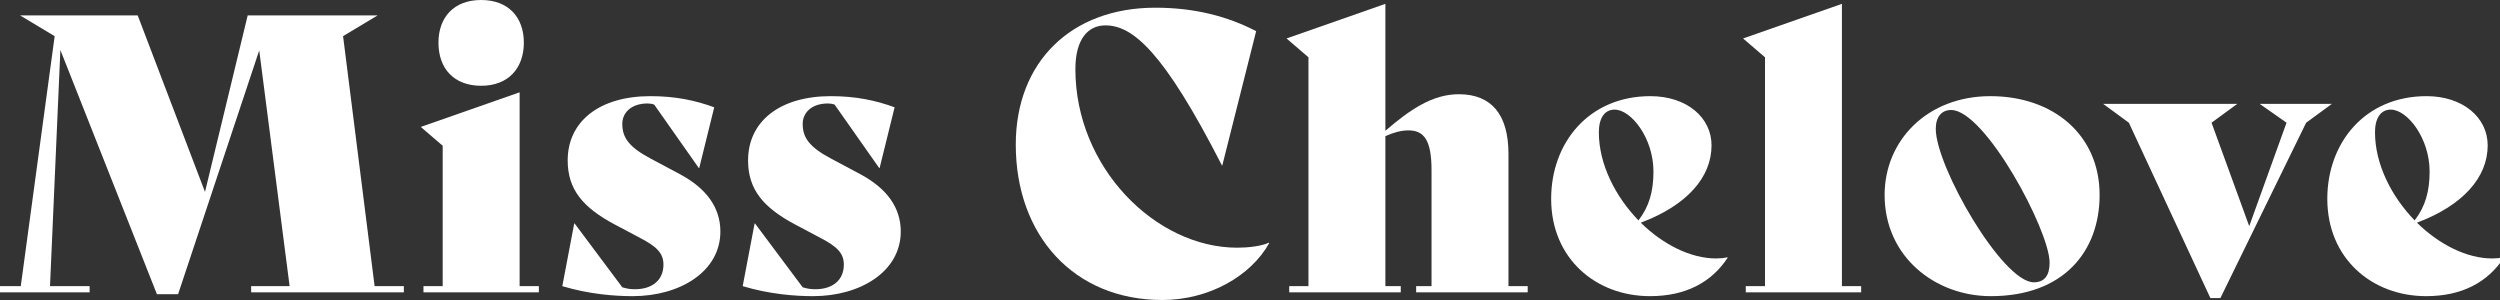
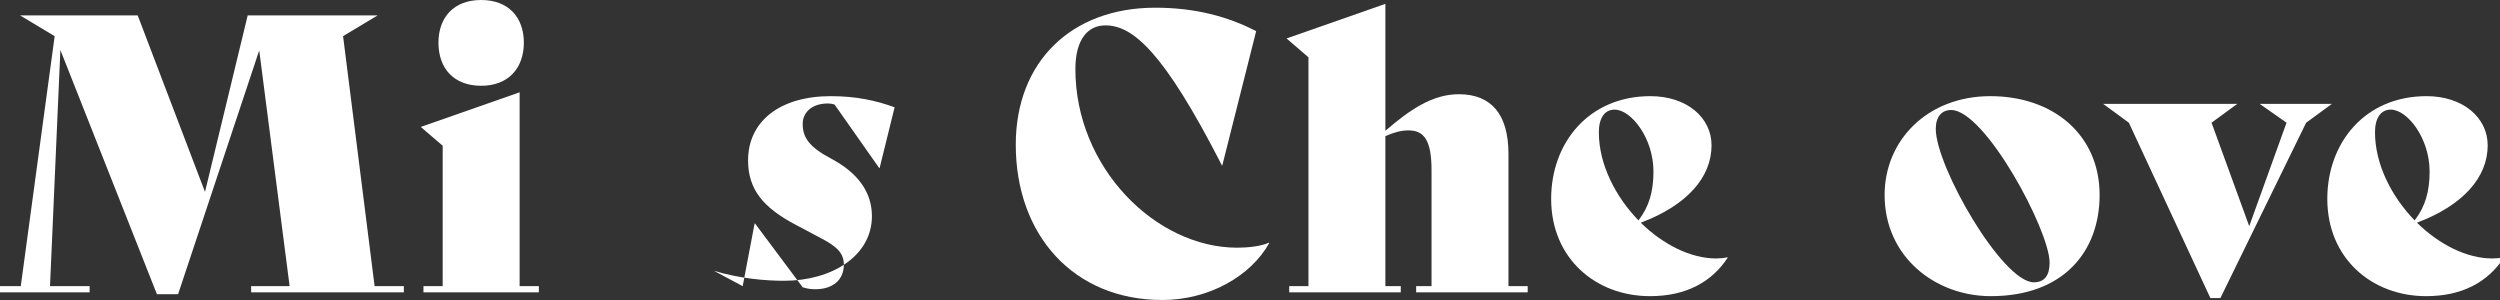
<svg xmlns="http://www.w3.org/2000/svg" preserveAspectRatio="xMidYMid slice" width="500px" height="60px" id="Layer_1" data-name="Layer 1" viewBox="0 0 326 39">
  <rect x="0" y="0" width="326" height="39" fill="#333333" stroke="none" />
  <defs>
    <style>
      .cls-1 {
        fill: #fff;
      }
    </style>
  </defs>
  <path class="cls-1" d="m53,37.2v.8h-19.85v-.8h5l-3.95-30.65-10.55,31.7h-2.75L8.35,6.5l-1.35,30.7h5.15v.8H0v-.8h3.2L7.6,4.75v-.05L3.1,2h15.3l8.75,22.95,5.55-22.95h16.9l-4.5,2.7,4.1,32.5h3.8Z" />
  <path class="cls-1" d="m55.55,37.2h2.5v-18.25l-2.85-2.45,12.85-4.5v25.2h2.5v.8h-15v-.8Zm1.95-31.65c0-3.3,2-5.55,5.55-5.55s5.55,2.25,5.55,5.55-2,5.6-5.55,5.6-5.55-2.25-5.55-5.6Z" />
-   <path class="cls-1" d="m73.6,37.2l1.55-8.15h.05l6.2,8.3c.7.2,1.05.25,1.65.25,2.2,0,3.7-1.15,3.7-3.2,0-1.5-.9-2.35-3-3.45l-3.3-1.75c-4.15-2.2-6.15-4.55-6.15-8.35,0-5.05,4.1-8.35,10.75-8.35,3.25,0,5.85.55,8.3,1.45l-1.95,7.9h-.05l-5.8-8.25c-.25-.1-.6-.15-.85-.15-2.2,0-3.3,1.25-3.3,2.65,0,1.75.8,3,3.75,4.55l3.75,2c3.45,1.85,5.25,4.35,5.25,7.45,0,5.2-5.25,8.4-11.4,8.4-2.35,0-5.65-.25-9.15-1.3Z" />
-   <path class="cls-1" d="m97.05,37.2l1.55-8.15h.05l6.2,8.3c.7.2,1.05.25,1.65.25,2.2,0,3.7-1.15,3.7-3.2,0-1.5-.9-2.35-3-3.45l-3.3-1.75c-4.15-2.2-6.15-4.55-6.15-8.35,0-5.05,4.1-8.35,10.75-8.35,3.25,0,5.85.55,8.3,1.45l-1.95,7.9h-.05l-5.8-8.25c-.25-.1-.6-.15-.85-.15-2.2,0-3.3,1.25-3.3,2.65,0,1.75.8,3,3.75,4.55l3.75,2c3.45,1.85,5.25,4.35,5.25,7.45,0,5.2-5.25,8.4-11.4,8.4-2.35,0-5.65-.25-9.15-1.3Z" />
+   <path class="cls-1" d="m97.05,37.2l1.55-8.15h.05l6.2,8.3c.7.2,1.05.25,1.65.25,2.2,0,3.7-1.15,3.7-3.2,0-1.5-.9-2.35-3-3.45l-3.3-1.75c-4.15-2.2-6.15-4.55-6.15-8.35,0-5.05,4.1-8.35,10.75-8.35,3.25,0,5.85.55,8.3,1.45l-1.95,7.9h-.05l-5.8-8.25c-.25-.1-.6-.15-.85-.15-2.2,0-3.3,1.25-3.3,2.65,0,1.75.8,3,3.75,4.55c3.45,1.85,5.25,4.35,5.25,7.45,0,5.2-5.25,8.4-11.4,8.4-2.35,0-5.65-.25-9.15-1.3Z" />
  <path class="cls-1" d="m132.55,18.8c0-10.75,7.2-17.8,18.15-17.8,5.15,0,9.45,1.15,13.1,3.05l-4.4,17.45h-.05c-7.6-14.85-11.6-18.2-15.15-18.2-2.2,0-3.9,1.7-3.9,5.7,0,12.75,10.4,23.2,21.05,23.2,1.4,0,3.15-.2,4.1-.65l.05.05c-2.4,4.3-7.85,7.4-13.9,7.4-11.5,0-19.05-8.4-19.05-20.2Z" />
  <path class="cls-1" d="m199.1,37.2v.8h-14.5v-.8h2v-15.05c0-3.9-.95-5.2-3-5.2-1,0-2,.3-3,.75v19.5h2v.8h-14.5v-.8h2.5V7.45l-2.85-2.45,12.85-4.5v16.5c3.25-2.8,6.15-4.75,9.55-4.75,4.25,0,6.45,2.65,6.45,7.75v17.2h2.5Z" />
  <path class="cls-1" d="m225.1,33.5c-2.1,3.2-5.45,5-10.1,5-7.05,0-12.85-4.9-12.85-12.65,0-7.3,4.9-13.35,12.9-13.35,4.7,0,7.95,2.75,7.95,6.4,0,4.15-3.2,7.8-9.2,10.05,2.85,2.8,6.45,4.65,9.8,4.65.5,0,1-.05,1.45-.15l.05.05Zm-16.75-16.3c0,4.15,2.15,8.35,5.15,11.45,1.4-1.8,1.95-3.8,1.95-6.35,0-4.35-2.9-8.05-5.05-8.05-1.3,0-2.05,1.1-2.05,2.95Z" />
-   <path class="cls-1" d="m227.45,37.2h2.5V7.45l-2.85-2.45,12.85-4.5v36.7h2.5v.8h-15v-.8Z" />
  <path class="cls-1" d="m245.5,25.35c0-7.15,5.6-12.85,13.75-12.85s14.2,5,14.2,12.85c0,7.3-4.65,13.15-14.15,13.15-7.2,0-13.8-5.1-13.8-13.15Zm21.45,8.8c0-4.2-8.4-19.85-12.8-19.85-1.25,0-2,.9-2,2.45,0,4.9,8.65,19.95,12.75,19.95,1.35,0,2.05-.85,2.05-2.55Z" />
  <path class="cls-1" d="m303.65,13.5l-3.35,2.45-11.15,22.8h-1.3l-10.6-22.8-3.35-2.45h17.45l-3.35,2.45,4.9,13.45,4.85-13.45-3.5-2.45h9.4Z" />
  <path class="cls-1" d="m326,33.5c-2.1,3.2-5.45,5-10.1,5-7.05,0-12.85-4.9-12.85-12.65,0-7.3,4.9-13.35,12.9-13.35,4.7,0,7.95,2.75,7.95,6.4,0,4.15-3.2,7.8-9.2,10.05,2.85,2.8,6.45,4.65,9.8,4.65.5,0,1-.05,1.45-.15l.05.05Zm-16.75-16.3c0,4.15,2.15,8.35,5.15,11.45,1.4-1.8,1.95-3.8,1.95-6.35,0-4.35-2.9-8.05-5.05-8.05-1.3,0-2.05,1.1-2.05,2.95Z" />
</svg>